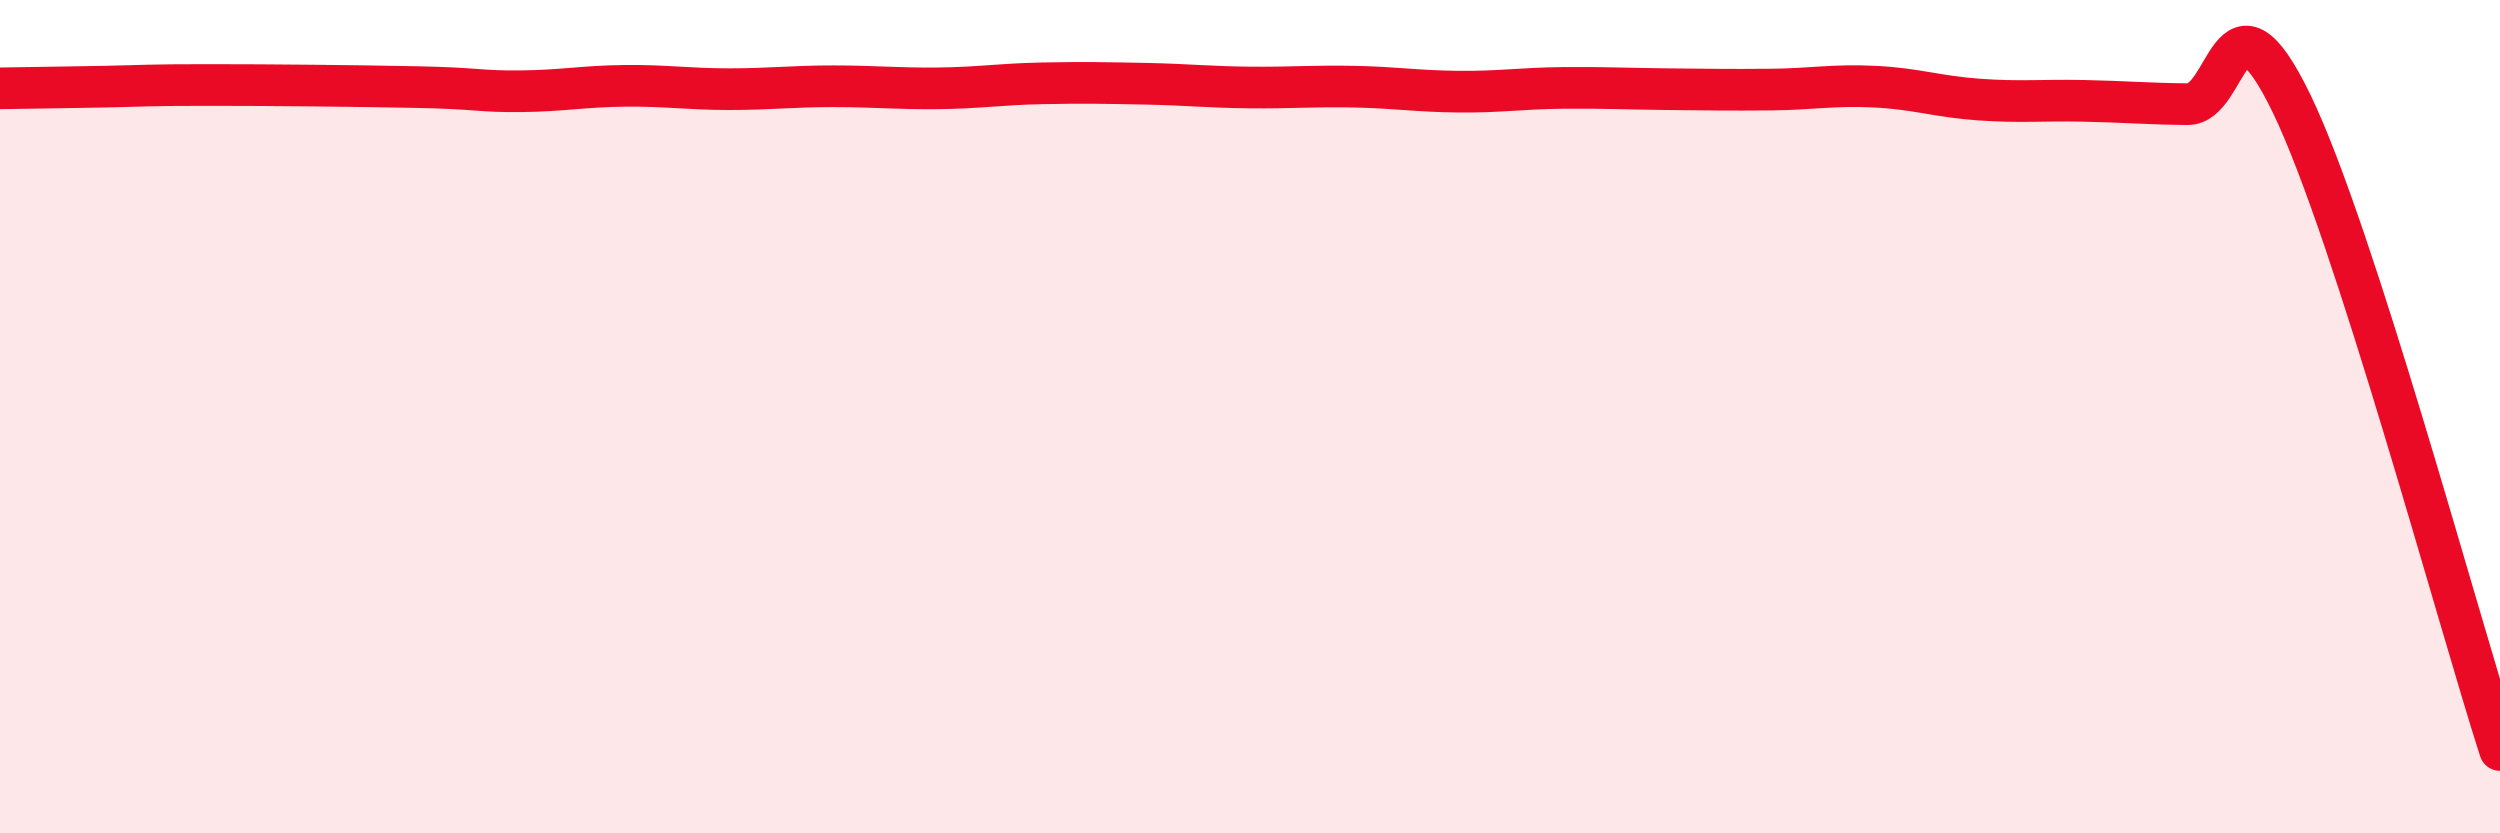
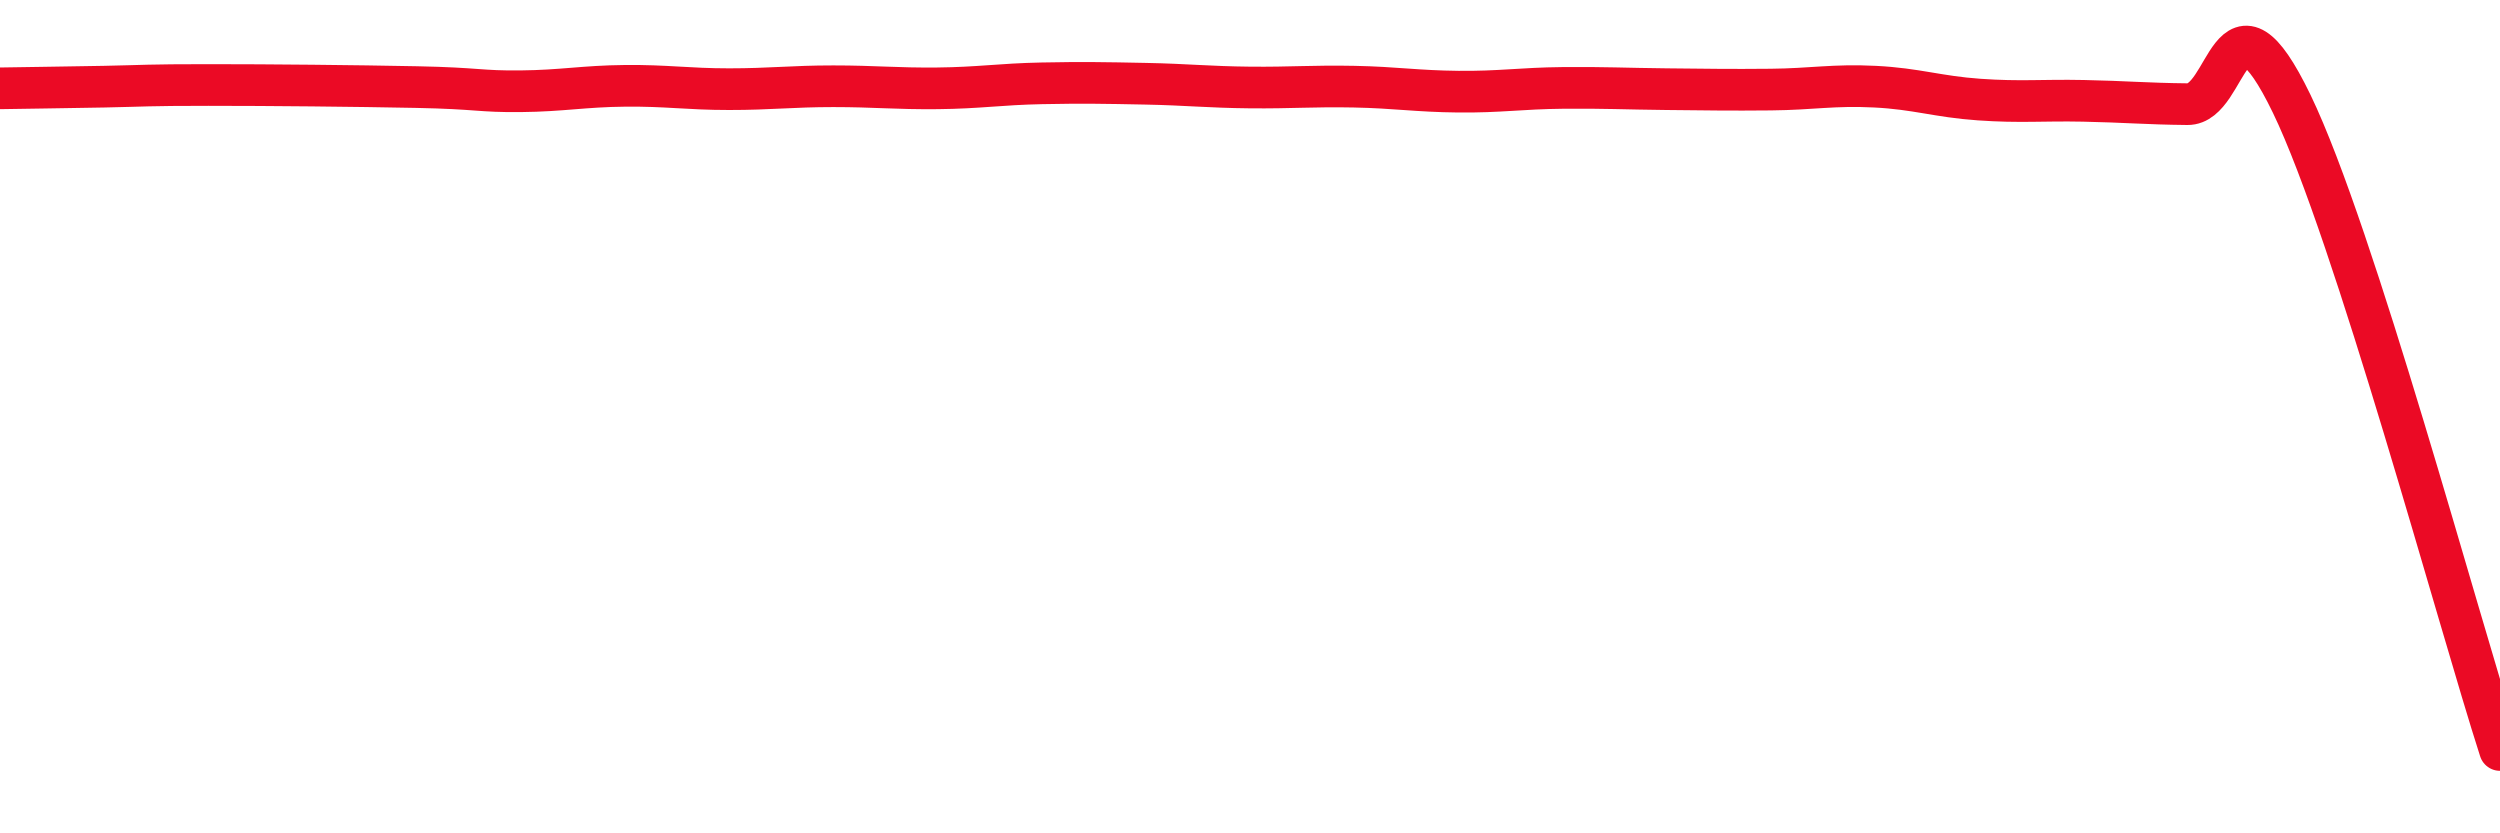
<svg xmlns="http://www.w3.org/2000/svg" width="60" height="20" viewBox="0 0 60 20">
-   <path d="M 0,2.12 C 0.5,2.11 1.5,2.1 2.5,2.08 C 3.5,2.06 3.5,2.04 5,2.04 C 6.5,2.04 8.5,2.06 10,2.09 C 11.5,2.12 11.5,2.2 12.5,2.19 C 13.5,2.18 14,2.07 15,2.06 C 16,2.05 16.5,2.14 17.5,2.14 C 18.5,2.14 19,2.07 20,2.07 C 21,2.07 21.5,2.13 22.5,2.12 C 23.5,2.11 24,2.02 25,2 C 26,1.98 26.5,1.99 27.5,2.01 C 28.5,2.03 29,2.09 30,2.1 C 31,2.11 31.5,2.06 32.5,2.08 C 33.5,2.1 34,2.19 35,2.2 C 36,2.21 36.5,2.12 37.5,2.11 C 38.5,2.1 39,2.13 40,2.14 C 41,2.15 41.5,2.16 42.5,2.15 C 43.5,2.14 44,2.03 45,2.08 C 46,2.13 46.5,2.32 47.5,2.39 C 48.5,2.46 49,2.4 50,2.42 C 51,2.44 51.5,2.49 52.5,2.5 C 53.5,2.51 53.5,-0.61 55,2.49 C 56.5,5.59 59,14.9 60,18L60 20L0 20Z" fill="#EB0A25" opacity="0.1" stroke-linecap="round" stroke-linejoin="round" />
  <path d="M 0,2.12 C 0.5,2.11 1.5,2.1 2.5,2.08 C 3.5,2.06 3.5,2.04 5,2.04 C 6.5,2.04 8.5,2.06 10,2.09 C 11.5,2.12 11.5,2.2 12.5,2.19 C 13.5,2.18 14,2.07 15,2.06 C 16,2.05 16.5,2.14 17.5,2.14 C 18.5,2.14 19,2.07 20,2.07 C 21,2.07 21.5,2.13 22.5,2.12 C 23.5,2.11 24,2.02 25,2 C 26,1.98 26.5,1.99 27.5,2.01 C 28.5,2.03 29,2.09 30,2.1 C 31,2.11 31.5,2.06 32.5,2.08 C 33.5,2.1 34,2.19 35,2.2 C 36,2.21 36.5,2.12 37.5,2.11 C 38.5,2.1 39,2.13 40,2.14 C 41,2.15 41.5,2.16 42.5,2.15 C 43.5,2.14 44,2.03 45,2.08 C 46,2.13 46.5,2.32 47.5,2.39 C 48.5,2.46 49,2.4 50,2.42 C 51,2.44 51.5,2.49 52.5,2.5 C 53.5,2.51 53.5,-0.61 55,2.49 C 56.5,5.59 59,14.9 60,18" stroke="#EB0A25" stroke-width="1" fill="none" stroke-linecap="round" stroke-linejoin="round" />
</svg>